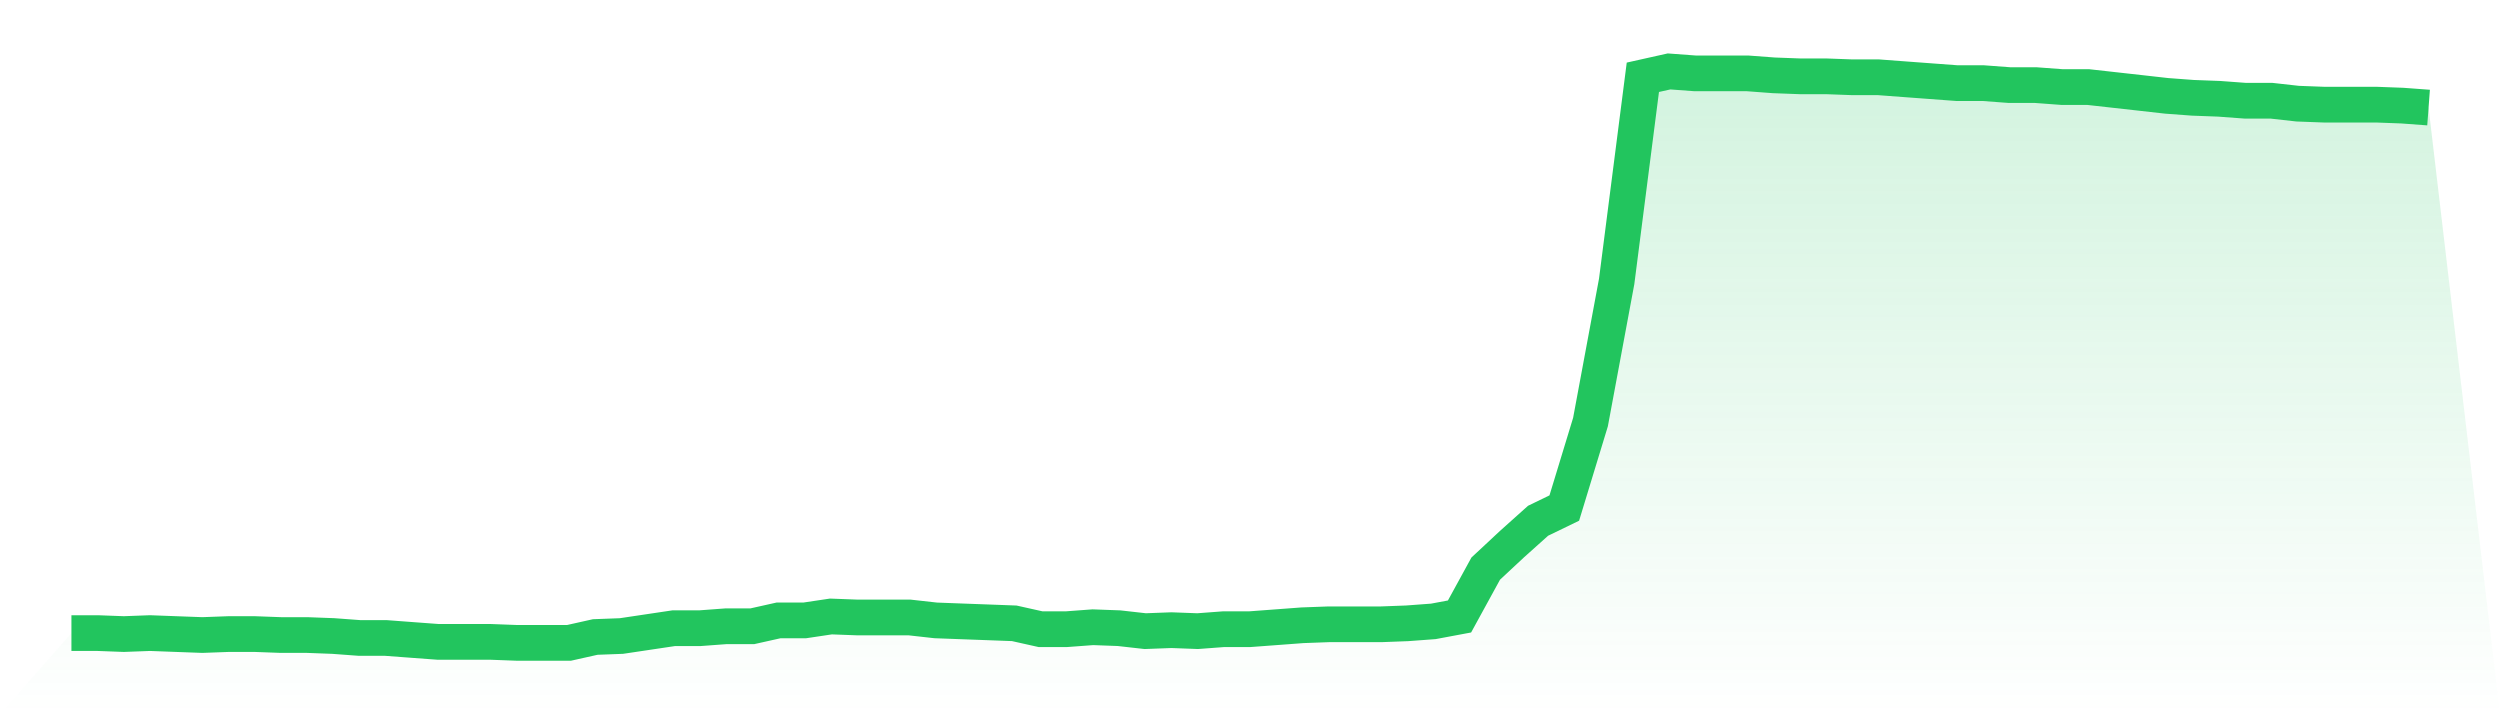
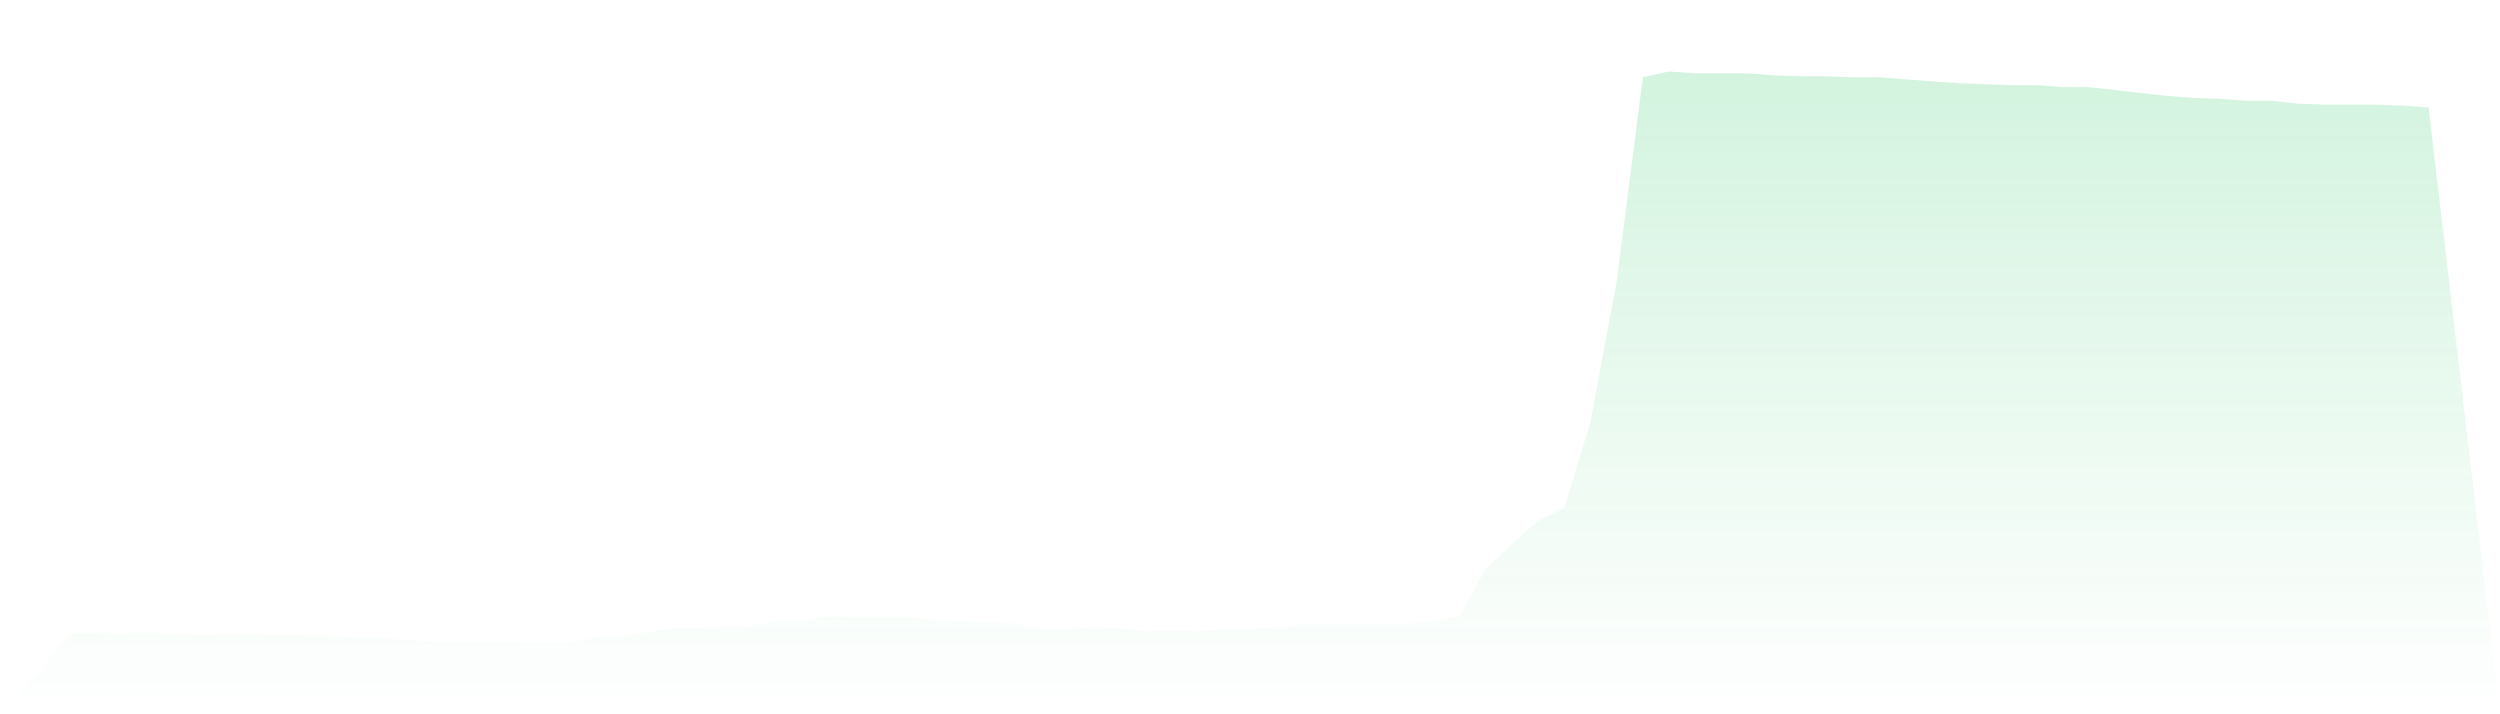
<svg xmlns="http://www.w3.org/2000/svg" viewBox="0 0 140 40">
  <defs>
    <linearGradient id="gradient" x1="0" x2="0" y1="0" y2="1">
      <stop offset="0%" stop-color="#22c55e" stop-opacity="0.2" />
      <stop offset="100%" stop-color="#22c55e" stop-opacity="0" />
    </linearGradient>
  </defs>
-   <path d="M4,35.453 L4,35.453 L5.467,35.453 L6.933,35.508 L8.4,35.453 L9.867,35.508 L11.333,35.562 L12.8,35.508 L14.267,35.508 L15.733,35.562 L17.2,35.562 L18.667,35.617 L20.133,35.726 L21.6,35.726 L23.067,35.836 L24.533,35.945 L26,35.945 L27.467,35.945 L28.933,36 L30.4,36 L31.867,36 L33.333,35.672 L34.8,35.617 L36.267,35.398 L37.733,35.179 L39.2,35.179 L40.667,35.07 L42.133,35.07 L43.6,34.742 L45.067,34.742 L46.533,34.523 L48,34.578 L49.467,34.578 L50.933,34.578 L52.4,34.742 L53.867,34.797 L55.333,34.851 L56.8,34.906 L58.267,35.234 L59.733,35.234 L61.2,35.125 L62.667,35.179 L64.133,35.344 L65.6,35.289 L67.067,35.344 L68.533,35.234 L70,35.234 L71.467,35.125 L72.933,35.015 L74.4,34.961 L75.867,34.961 L77.333,34.961 L78.8,34.906 L80.267,34.797 L81.733,34.523 L83.2,31.843 L84.667,30.475 L86.133,29.162 L87.6,28.451 L89.067,23.638 L90.533,15.761 L92,4.328 L93.467,4 L94.933,4.109 L96.4,4.109 L97.867,4.109 L99.333,4.219 L100.8,4.274 L102.267,4.274 L103.733,4.328 L105.2,4.328 L106.667,4.438 L108.133,4.547 L109.6,4.656 L111.067,4.656 L112.533,4.766 L114,4.766 L115.467,4.875 L116.933,4.875 L118.4,5.039 L119.867,5.203 L121.333,5.368 L122.8,5.477 L124.267,5.532 L125.733,5.641 L127.2,5.641 L128.667,5.805 L130.133,5.86 L131.6,5.86 L133.067,5.86 L134.533,5.915 L136,6.024 L140,40 L0,40 z" fill="url(#gradient)" />
-   <path d="M4,35.453 L4,35.453 L5.467,35.453 L6.933,35.508 L8.4,35.453 L9.867,35.508 L11.333,35.562 L12.8,35.508 L14.267,35.508 L15.733,35.562 L17.2,35.562 L18.667,35.617 L20.133,35.726 L21.6,35.726 L23.067,35.836 L24.533,35.945 L26,35.945 L27.467,35.945 L28.933,36 L30.4,36 L31.867,36 L33.333,35.672 L34.8,35.617 L36.267,35.398 L37.733,35.179 L39.2,35.179 L40.667,35.07 L42.133,35.07 L43.6,34.742 L45.067,34.742 L46.533,34.523 L48,34.578 L49.467,34.578 L50.933,34.578 L52.4,34.742 L53.867,34.797 L55.333,34.851 L56.8,34.906 L58.267,35.234 L59.733,35.234 L61.2,35.125 L62.667,35.179 L64.133,35.344 L65.6,35.289 L67.067,35.344 L68.533,35.234 L70,35.234 L71.467,35.125 L72.933,35.015 L74.4,34.961 L75.867,34.961 L77.333,34.961 L78.8,34.906 L80.267,34.797 L81.733,34.523 L83.2,31.843 L84.667,30.475 L86.133,29.162 L87.6,28.451 L89.067,23.638 L90.533,15.761 L92,4.328 L93.467,4 L94.933,4.109 L96.4,4.109 L97.867,4.109 L99.333,4.219 L100.8,4.274 L102.267,4.274 L103.733,4.328 L105.2,4.328 L106.667,4.438 L108.133,4.547 L109.6,4.656 L111.067,4.656 L112.533,4.766 L114,4.766 L115.467,4.875 L116.933,4.875 L118.4,5.039 L119.867,5.203 L121.333,5.368 L122.8,5.477 L124.267,5.532 L125.733,5.641 L127.2,5.641 L128.667,5.805 L130.133,5.86 L131.6,5.86 L133.067,5.86 L134.533,5.915 L136,6.024" fill="none" stroke="#22c55e" stroke-width="2" />
+   <path d="M4,35.453 L4,35.453 L5.467,35.453 L6.933,35.508 L8.4,35.453 L9.867,35.508 L11.333,35.562 L12.8,35.508 L14.267,35.508 L15.733,35.562 L17.2,35.562 L18.667,35.617 L20.133,35.726 L21.6,35.726 L23.067,35.836 L24.533,35.945 L26,35.945 L27.467,35.945 L28.933,36 L30.4,36 L31.867,36 L33.333,35.672 L34.8,35.617 L36.267,35.398 L37.733,35.179 L39.2,35.179 L40.667,35.07 L42.133,35.07 L43.6,34.742 L45.067,34.742 L46.533,34.523 L48,34.578 L49.467,34.578 L50.933,34.578 L52.4,34.742 L53.867,34.797 L55.333,34.851 L56.8,34.906 L58.267,35.234 L59.733,35.234 L61.2,35.125 L62.667,35.179 L64.133,35.344 L65.6,35.289 L67.067,35.344 L68.533,35.234 L70,35.234 L71.467,35.125 L72.933,35.015 L74.4,34.961 L75.867,34.961 L77.333,34.961 L78.8,34.906 L80.267,34.797 L81.733,34.523 L83.2,31.843 L84.667,30.475 L86.133,29.162 L87.6,28.451 L89.067,23.638 L90.533,15.761 L92,4.328 L93.467,4 L94.933,4.109 L96.4,4.109 L97.867,4.109 L99.333,4.219 L100.8,4.274 L102.267,4.274 L103.733,4.328 L105.2,4.328 L106.667,4.438 L108.133,4.547 L109.6,4.656 L112.533,4.766 L114,4.766 L115.467,4.875 L116.933,4.875 L118.4,5.039 L119.867,5.203 L121.333,5.368 L122.8,5.477 L124.267,5.532 L125.733,5.641 L127.2,5.641 L128.667,5.805 L130.133,5.86 L131.6,5.86 L133.067,5.86 L134.533,5.915 L136,6.024 L140,40 L0,40 z" fill="url(#gradient)" />
</svg>